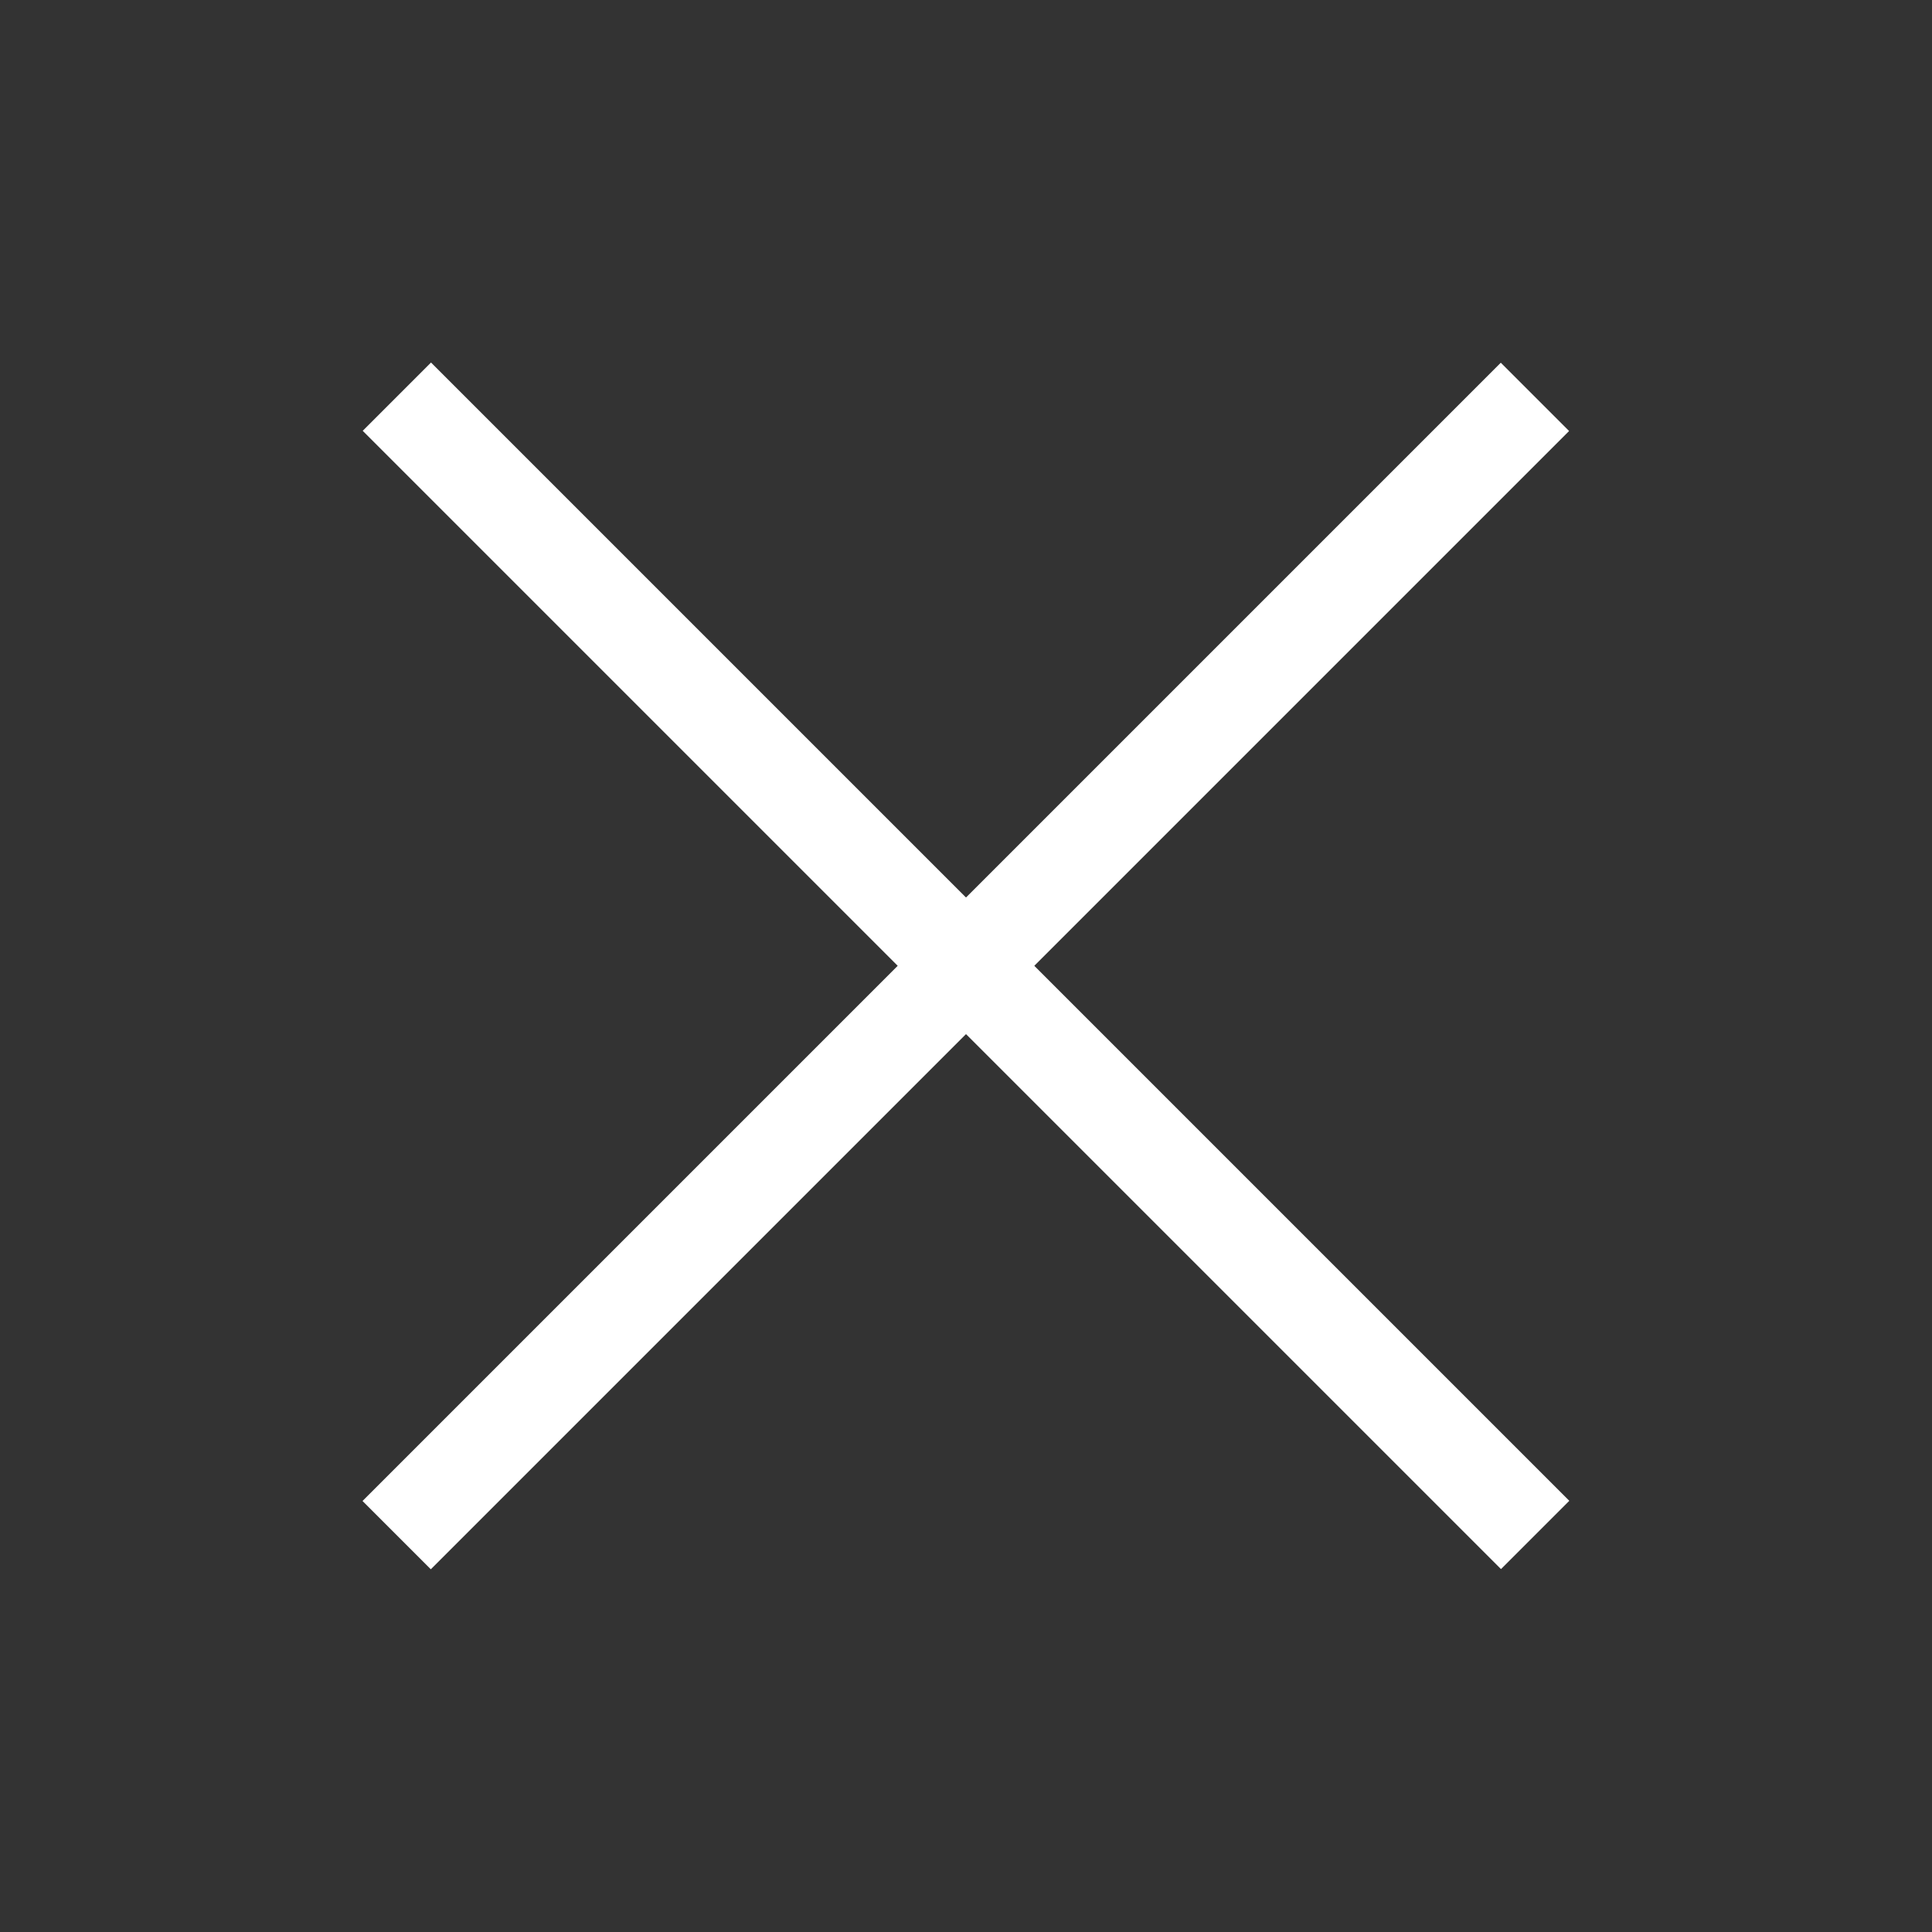
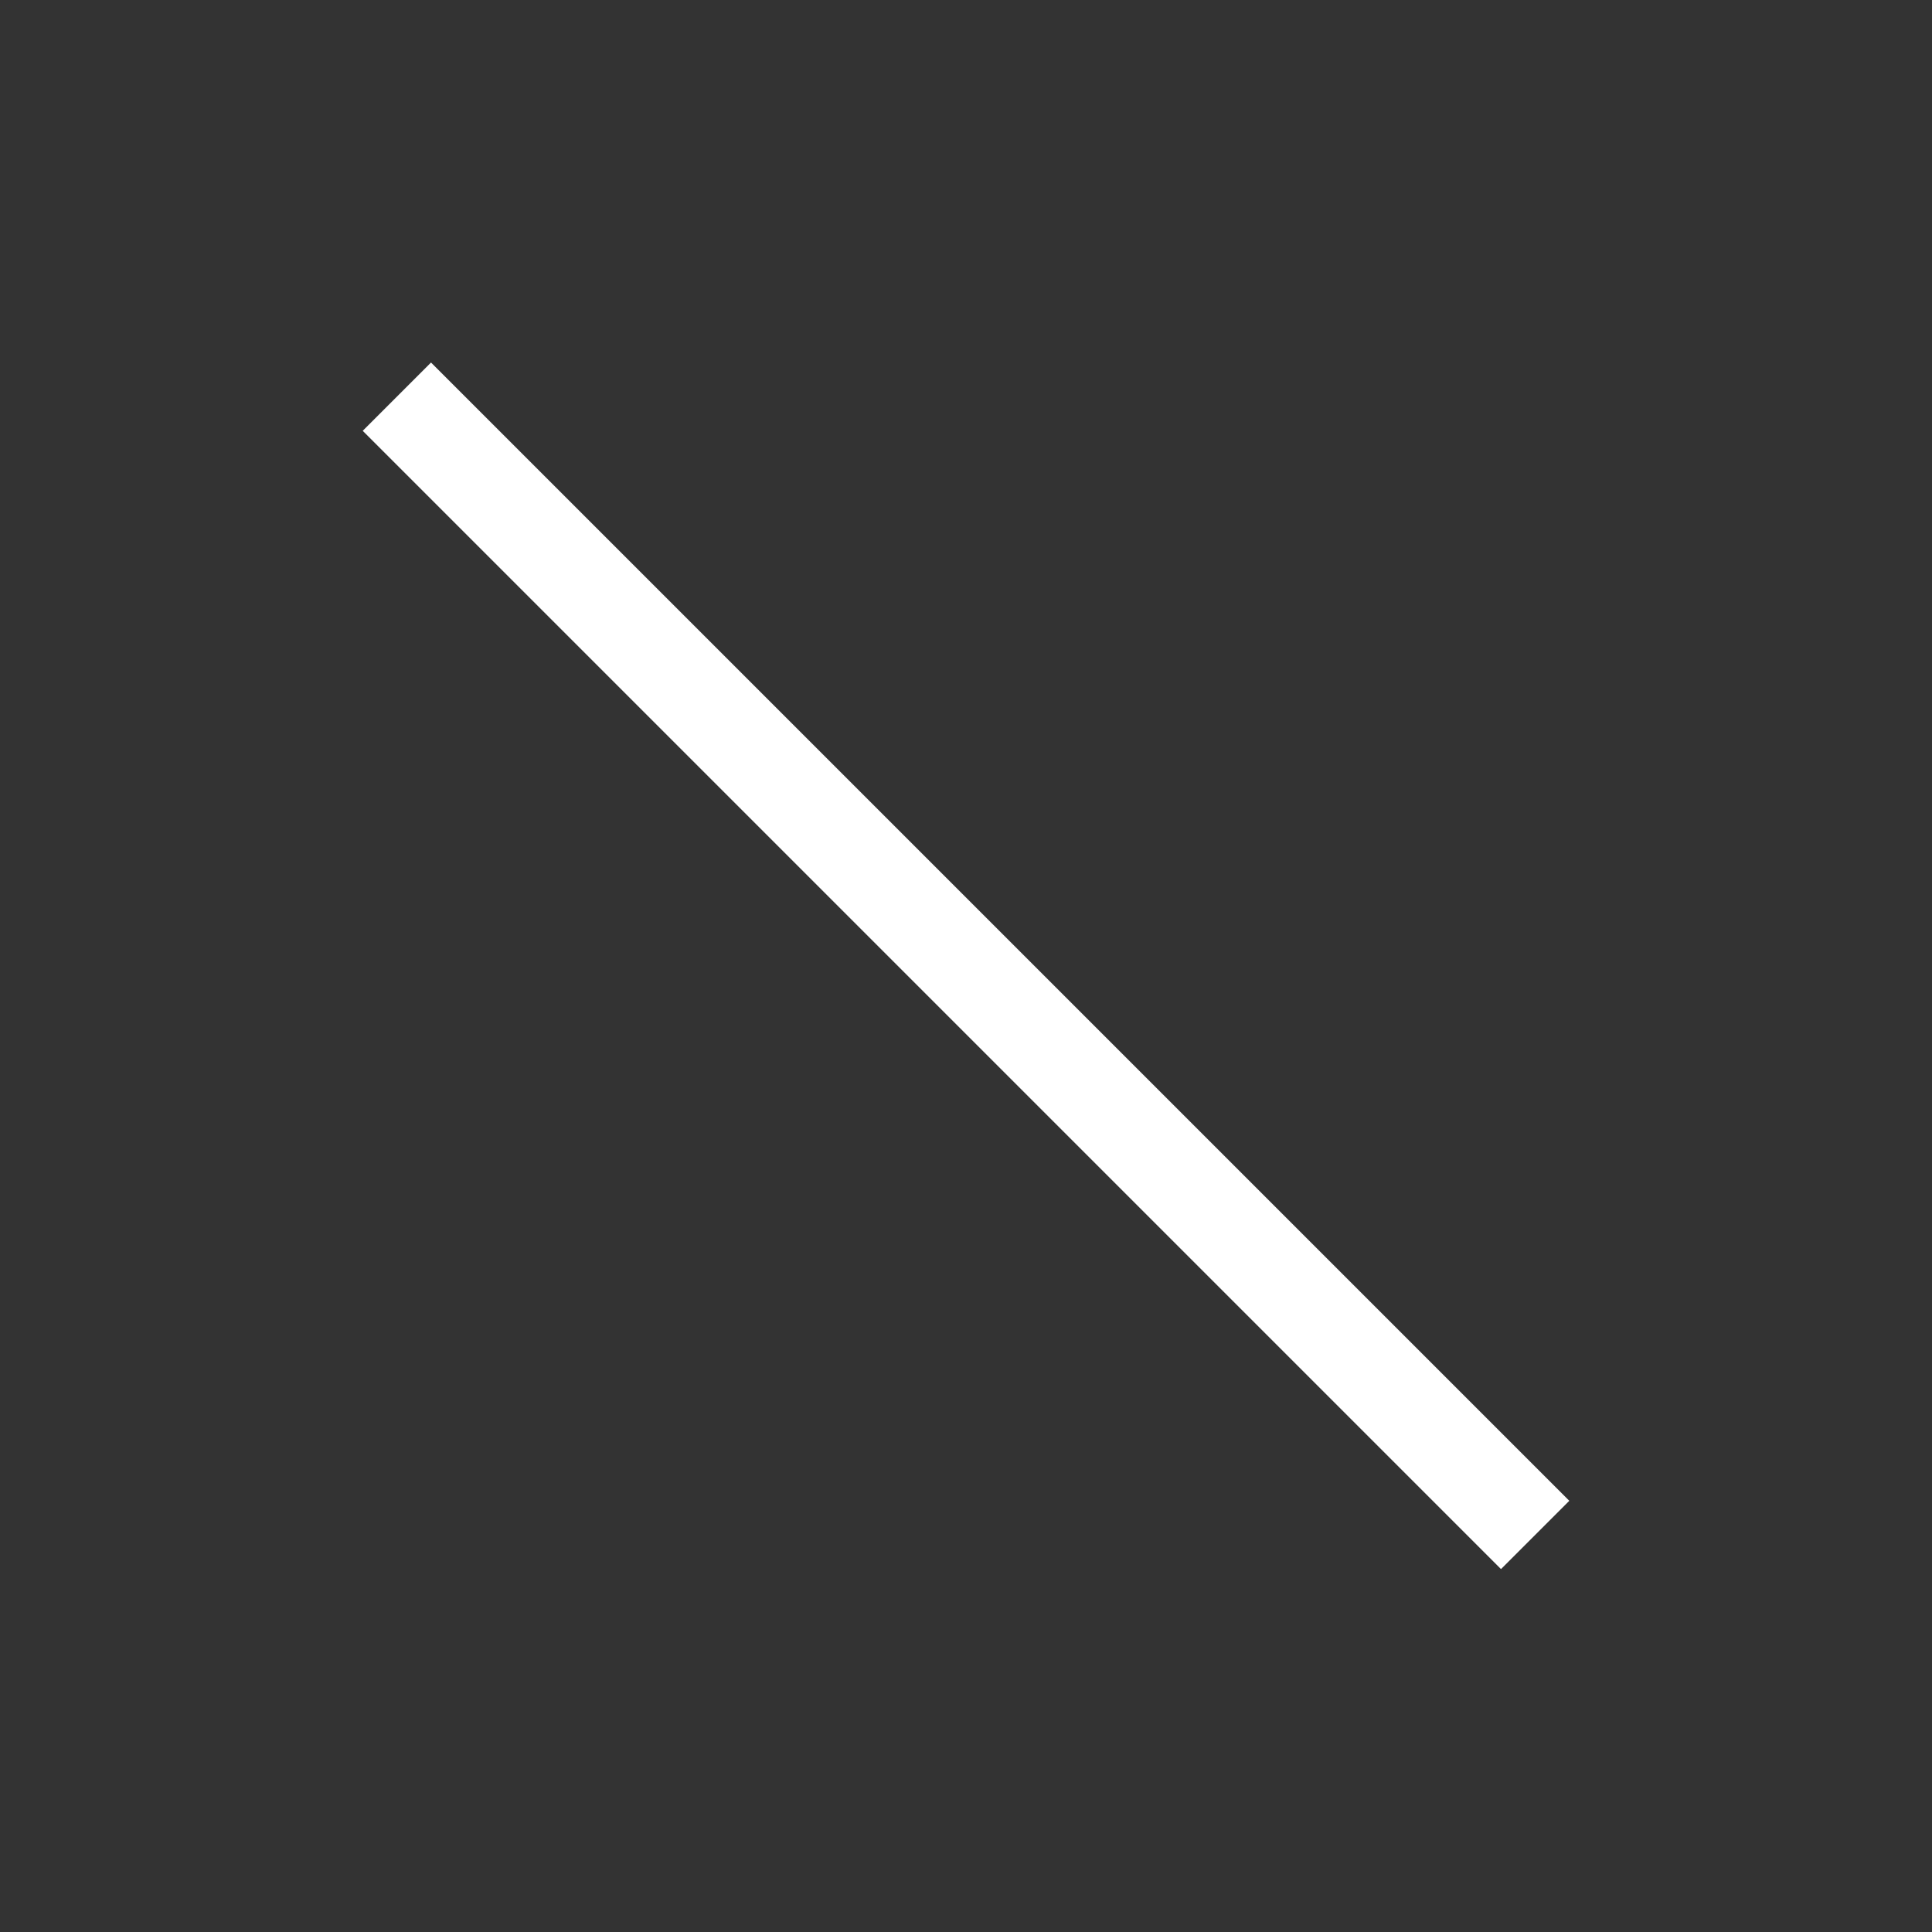
<svg xmlns="http://www.w3.org/2000/svg" version="1.1" id="Layer_1" x="0px" y="0px" width="60px" height="60px" viewBox="0 0 60 60" style="enable-background:new 0 0 60 60;" xml:space="preserve">
  <rect x="0" y="0" width="60" height="60" fill="#333333" stroke="none" />
  <style type="text/css">
	.st0{fill:#FFFFFF;}
</style>
-   <rect x="5" y="28.5" transform="matrix(0.707 -0.707 0.707 0.707 -12.426 30)" class="st0" width="50" height="3" />
  <rect x="5" y="28.5" transform="matrix(0.707 0.707 -0.707 0.707 30 -12.426)" class="st0" width="50" height="3" />
</svg>